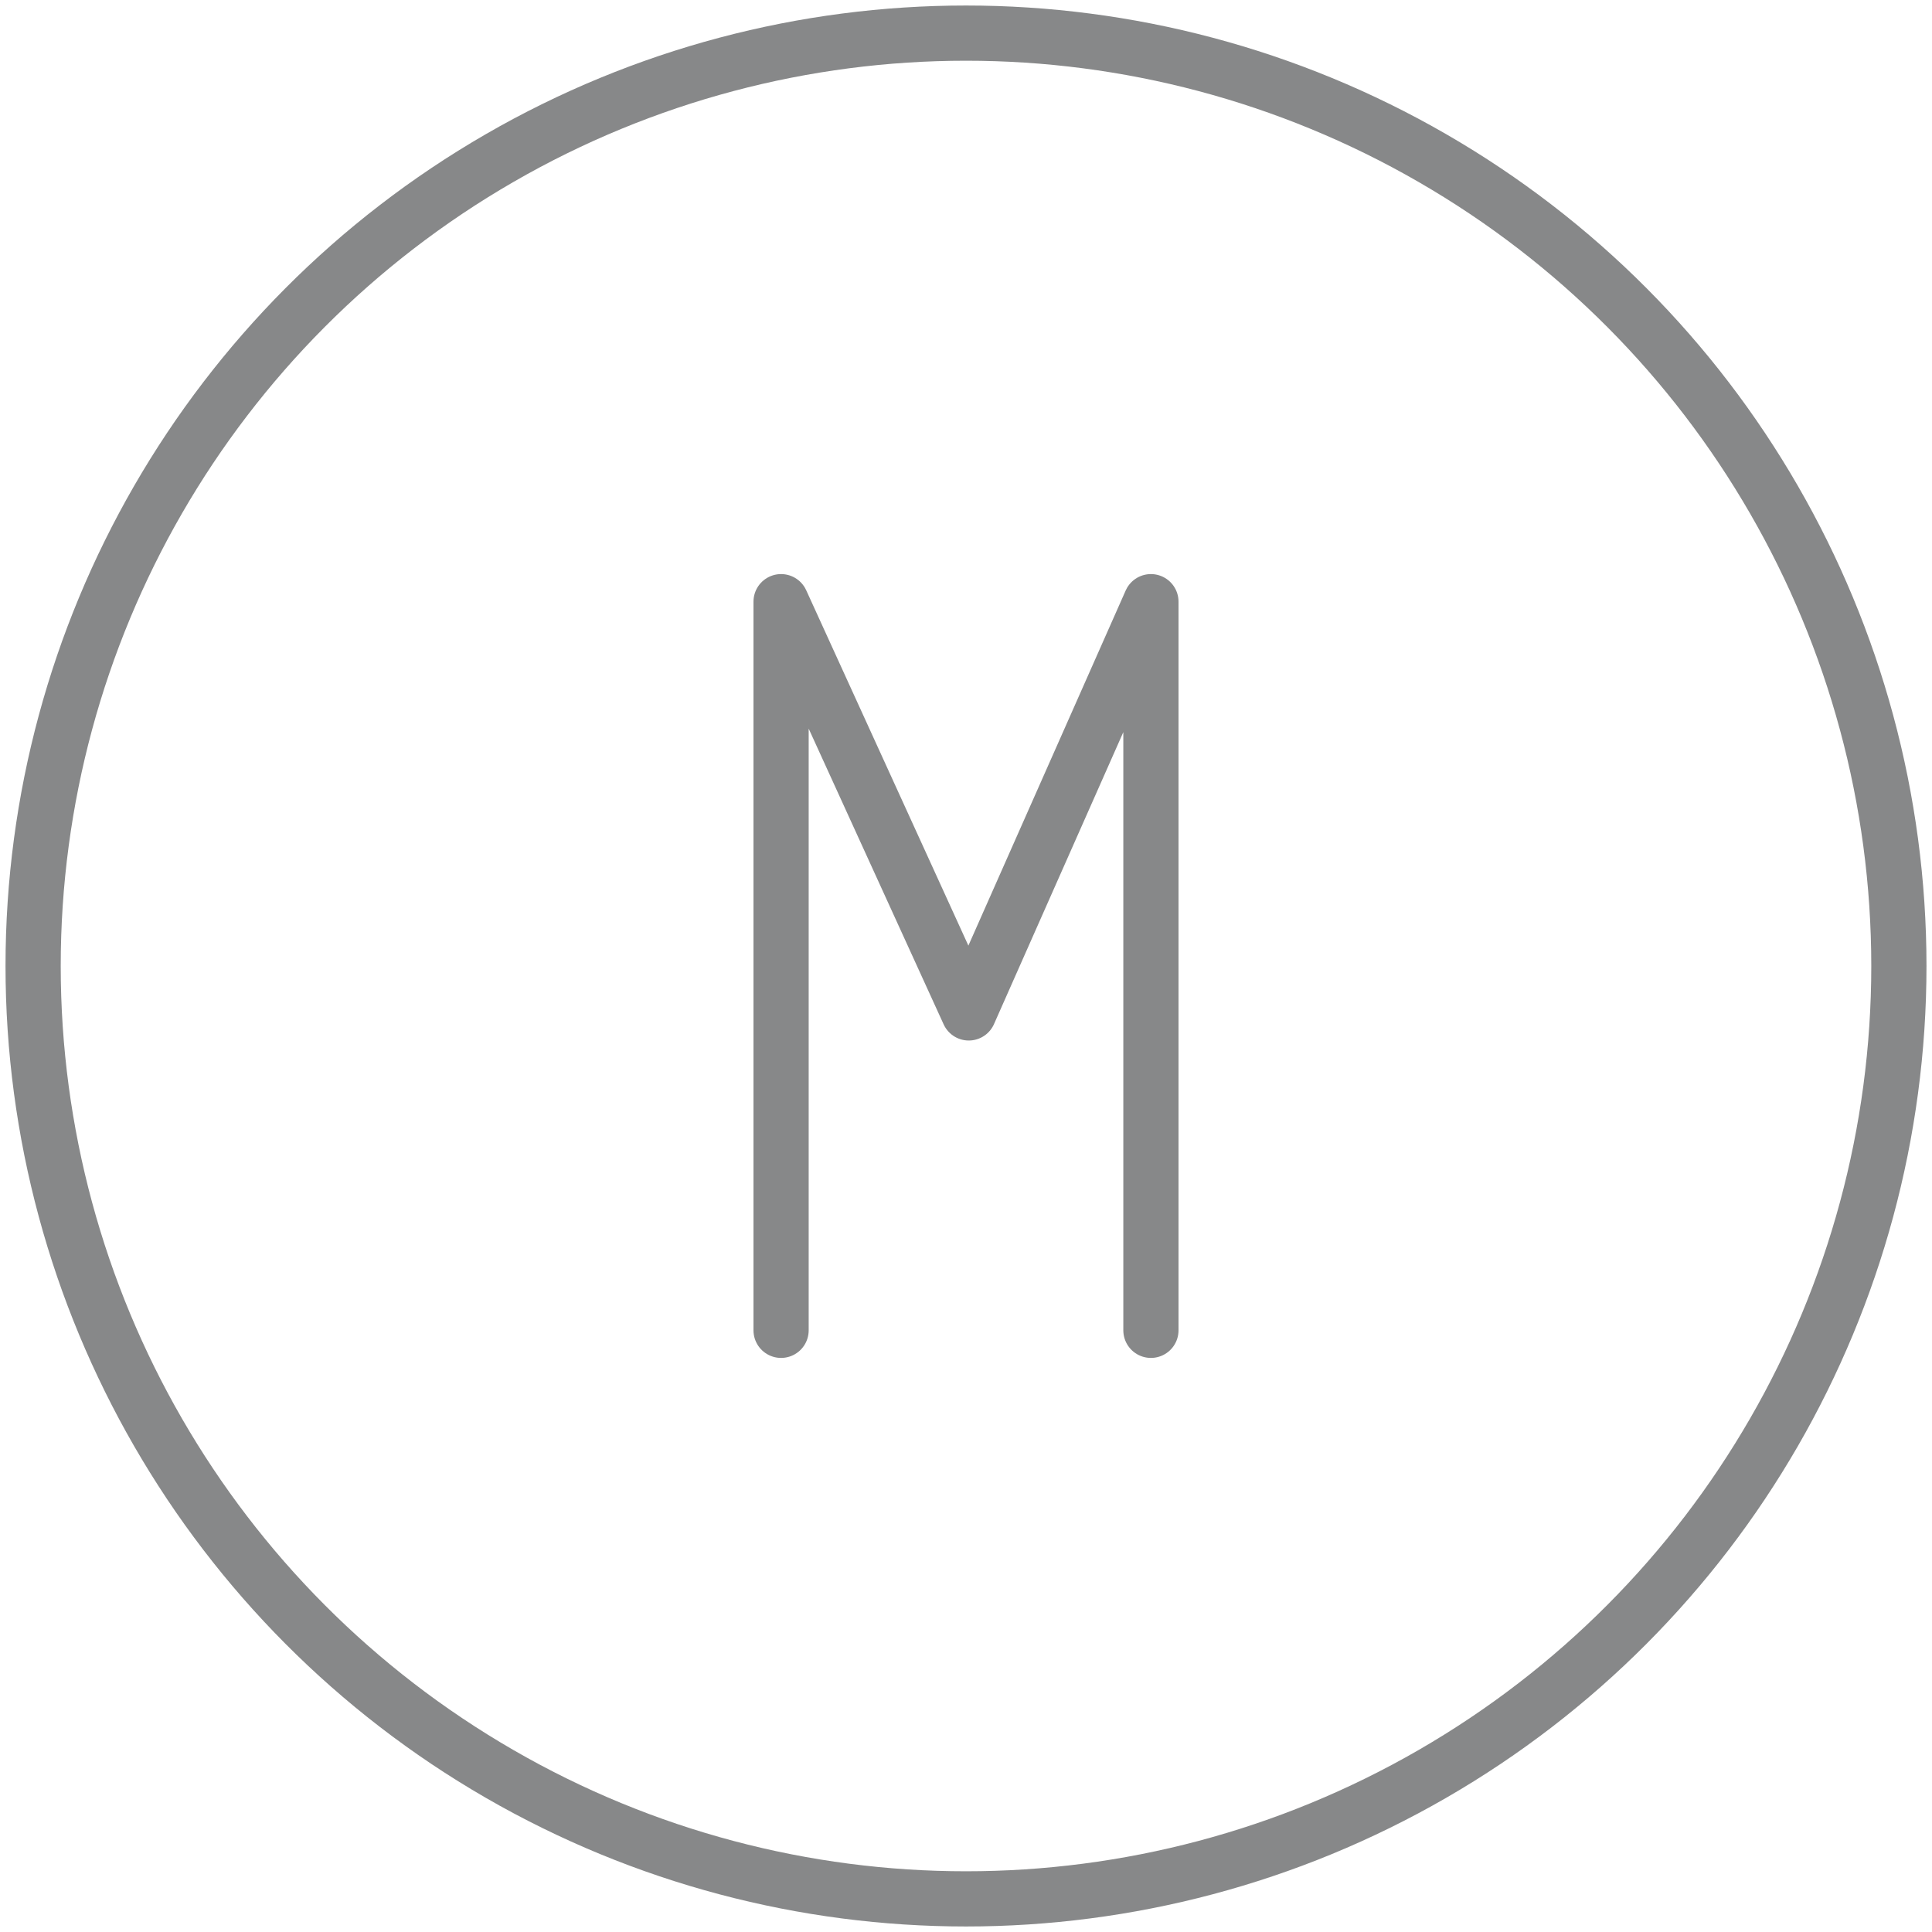
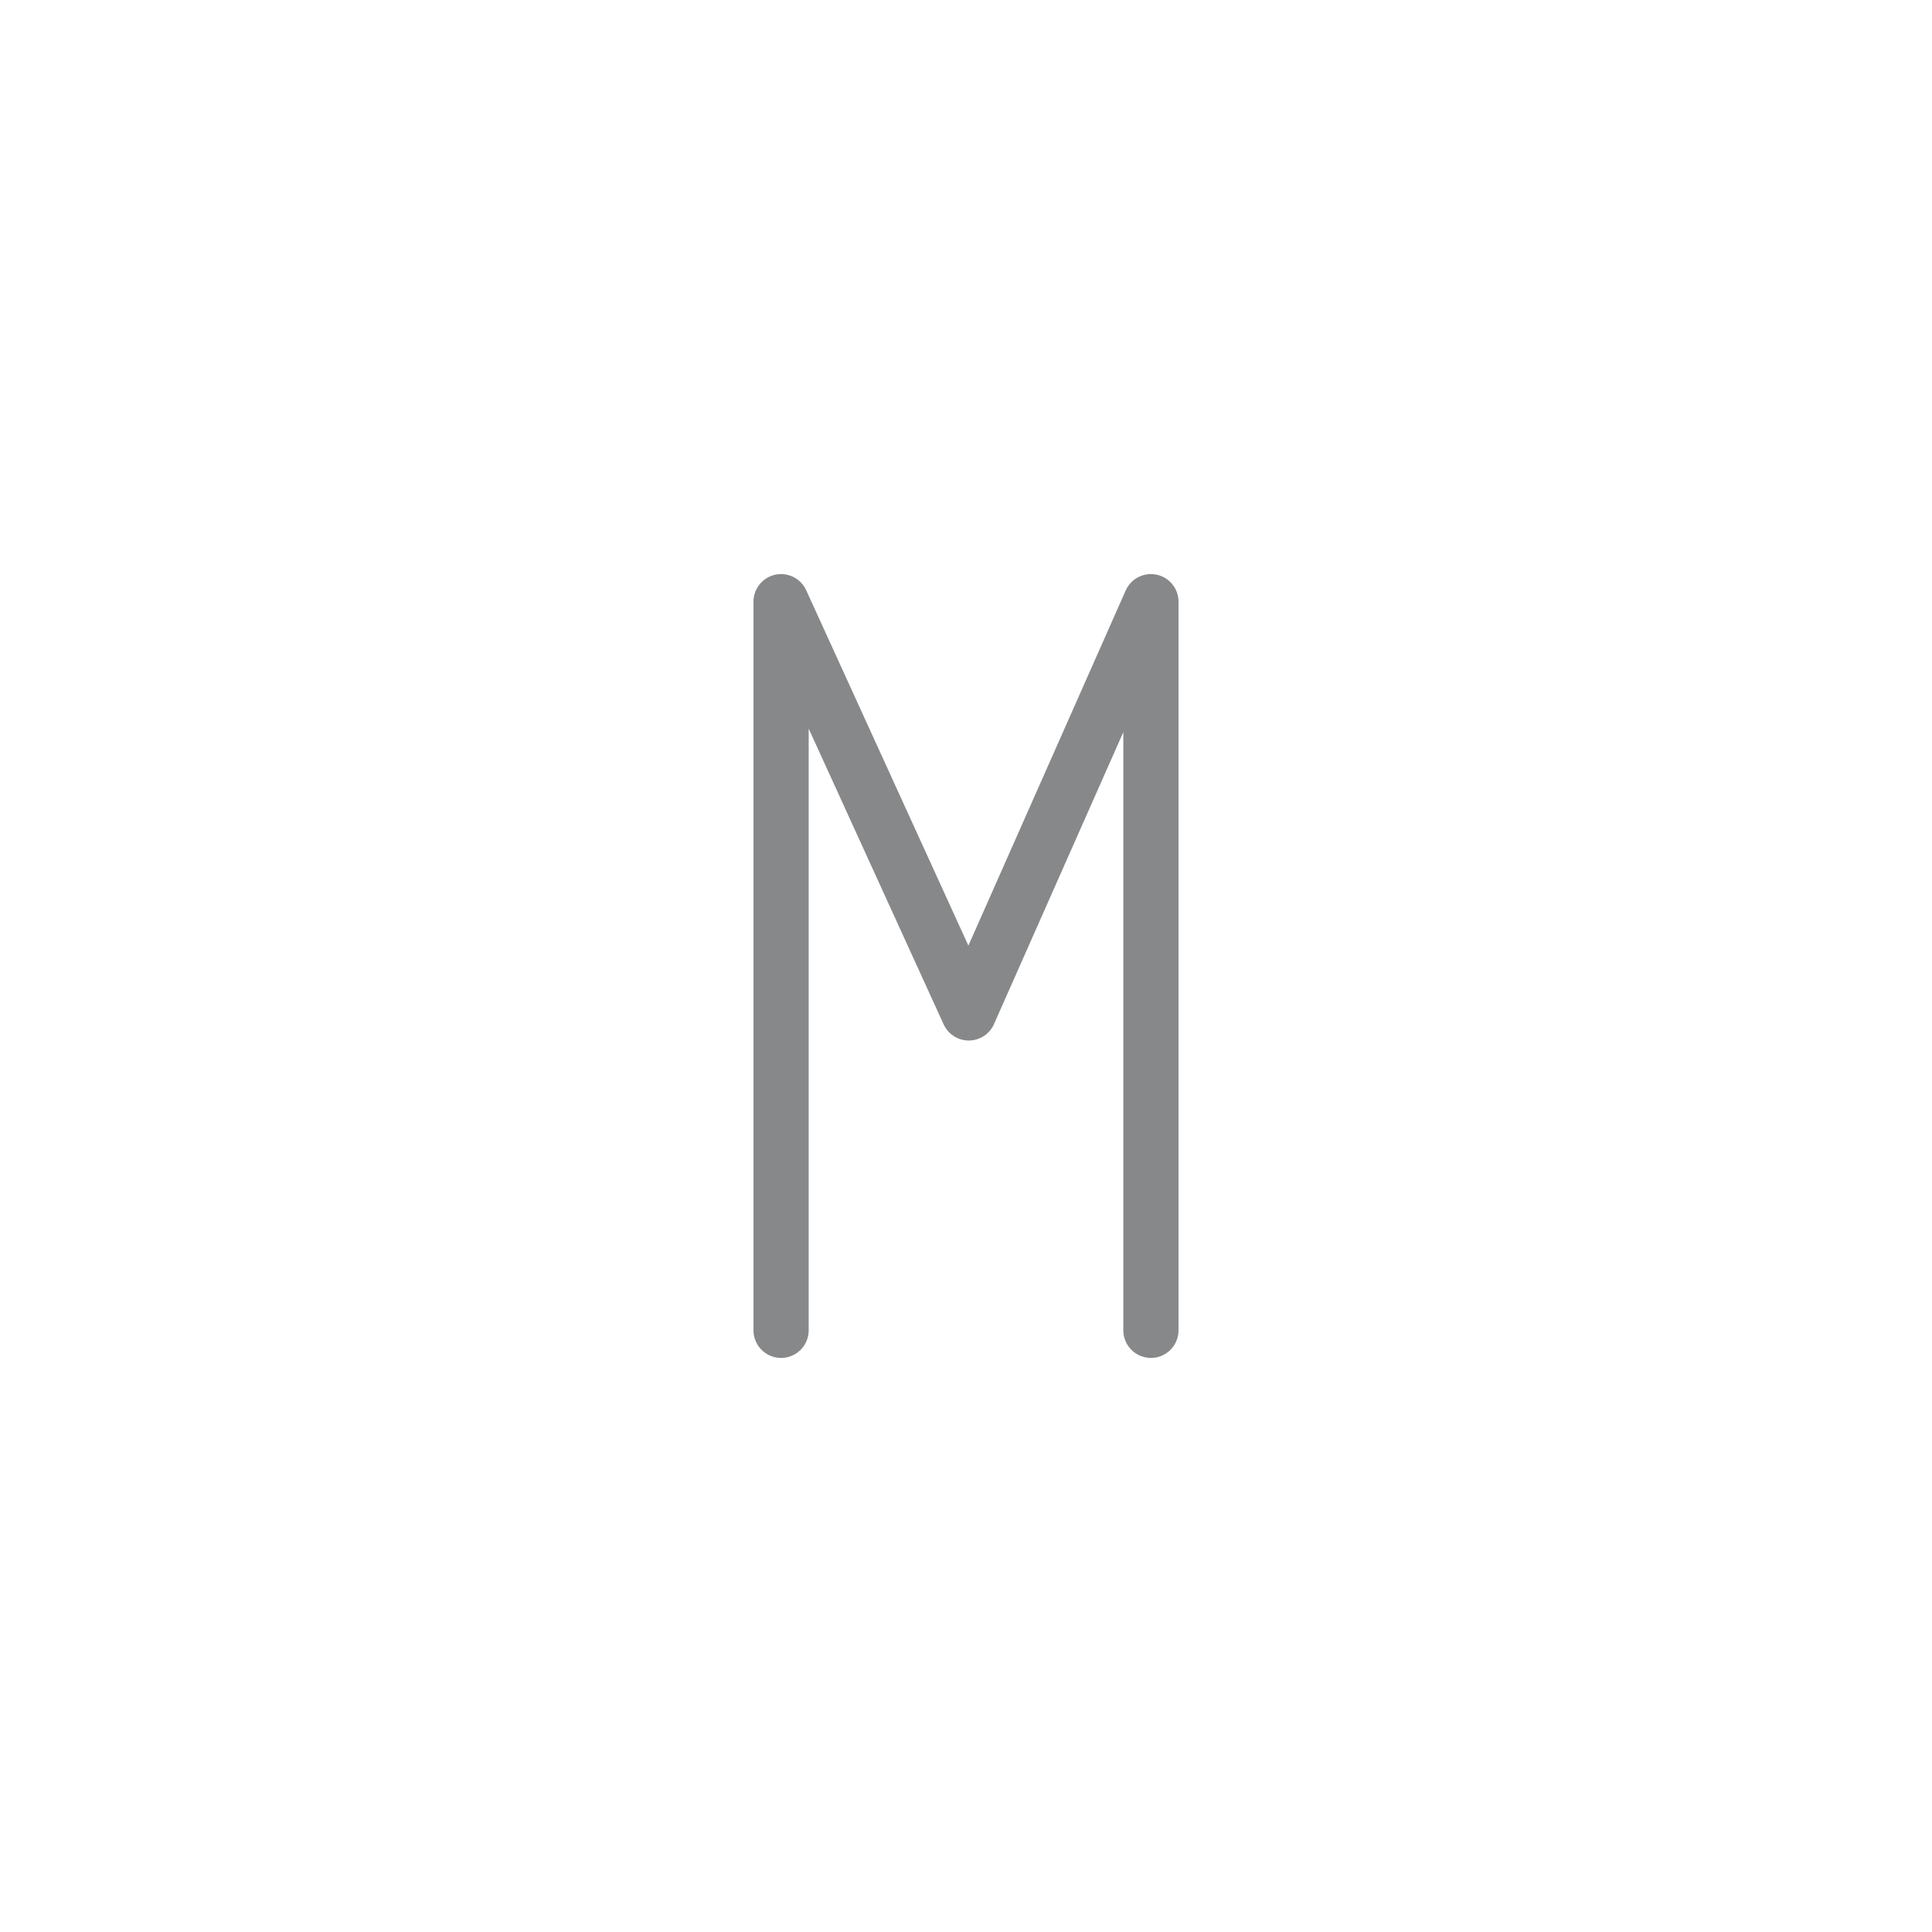
<svg xmlns="http://www.w3.org/2000/svg" version="1.1" id="Layer_1" x="0px" y="0px" viewBox="0 0 70 70" style="enable-background:new 0 0 70 70;" xml:space="preserve">
  <style type="text/css">
	.st0{fill:none;stroke:#878889;stroke-width:2;stroke-linecap:round;stroke-linejoin:round;stroke-miterlimit:10;}
	.st1{fill:none;}
	.st2{fill:#5A328A;}
	.st3{opacity:0.1;fill:#FFFFFF;enable-background:new    ;}
	.st4{fill:#FFFFFF;}
	.st5{fill:#75CBED;}
	.st6{fill:none;stroke:#75CBED;}
	.st7{fill-rule:evenodd;clip-rule:evenodd;fill:#E7392E;}
	.st8{fill-rule:evenodd;clip-rule:evenodd;fill:none;}
	.st9{fill:url(#SVGID_1_);}
	.st10{fill:url(#SVGID_00000090995297604308158510000016015569990758251159_);}
	.st11{fill:#484749;}
	.st12{fill:none;stroke:#010202;stroke-linecap:round;stroke-linejoin:round;stroke-miterlimit:10;}
	.st13{fill:#010202;}
	.st14{fill-rule:evenodd;clip-rule:evenodd;fill:#010202;}
	.st15{fill:none;stroke:#010202;stroke-width:2;stroke-linecap:round;stroke-linejoin:round;stroke-miterlimit:10;}
	.st16{fill:none;stroke:#878889;stroke-width:2.5;stroke-linecap:round;stroke-linejoin:round;stroke-miterlimit:10;}
	.st17{fill:#878889;}
	.st18{fill:none;stroke:#878889;stroke-width:2.5;stroke-linecap:round;stroke-linejoin:round;}
	.st19{fill:none;stroke:#878889;stroke-width:2.5;stroke-linecap:round;stroke-linejoin:round;stroke-dasharray:6,6;}
	.st20{fill:none;stroke:#878889;stroke-width:2.5;stroke-linecap:round;stroke-linejoin:round;stroke-dasharray:5.011,5.011;}
	.st21{fill:none;stroke:#878889;stroke-width:1.5;stroke-linecap:round;stroke-linejoin:round;stroke-miterlimit:10;}
	.st22{fill:none;stroke:#878889;stroke-width:4;stroke-linecap:round;stroke-linejoin:round;stroke-miterlimit:10;}
</style>
  <g>
-     <rect class="st8" width="70" height="70" />
    <g>
-       <circle class="st0" cx="35" cy="35" r="33.8" />
      <polyline class="st0" points="28.3,48.2 28.3,21.8 35.1,36.7 41.7,21.8 41.7,48.2   " />
    </g>
  </g>
</svg>